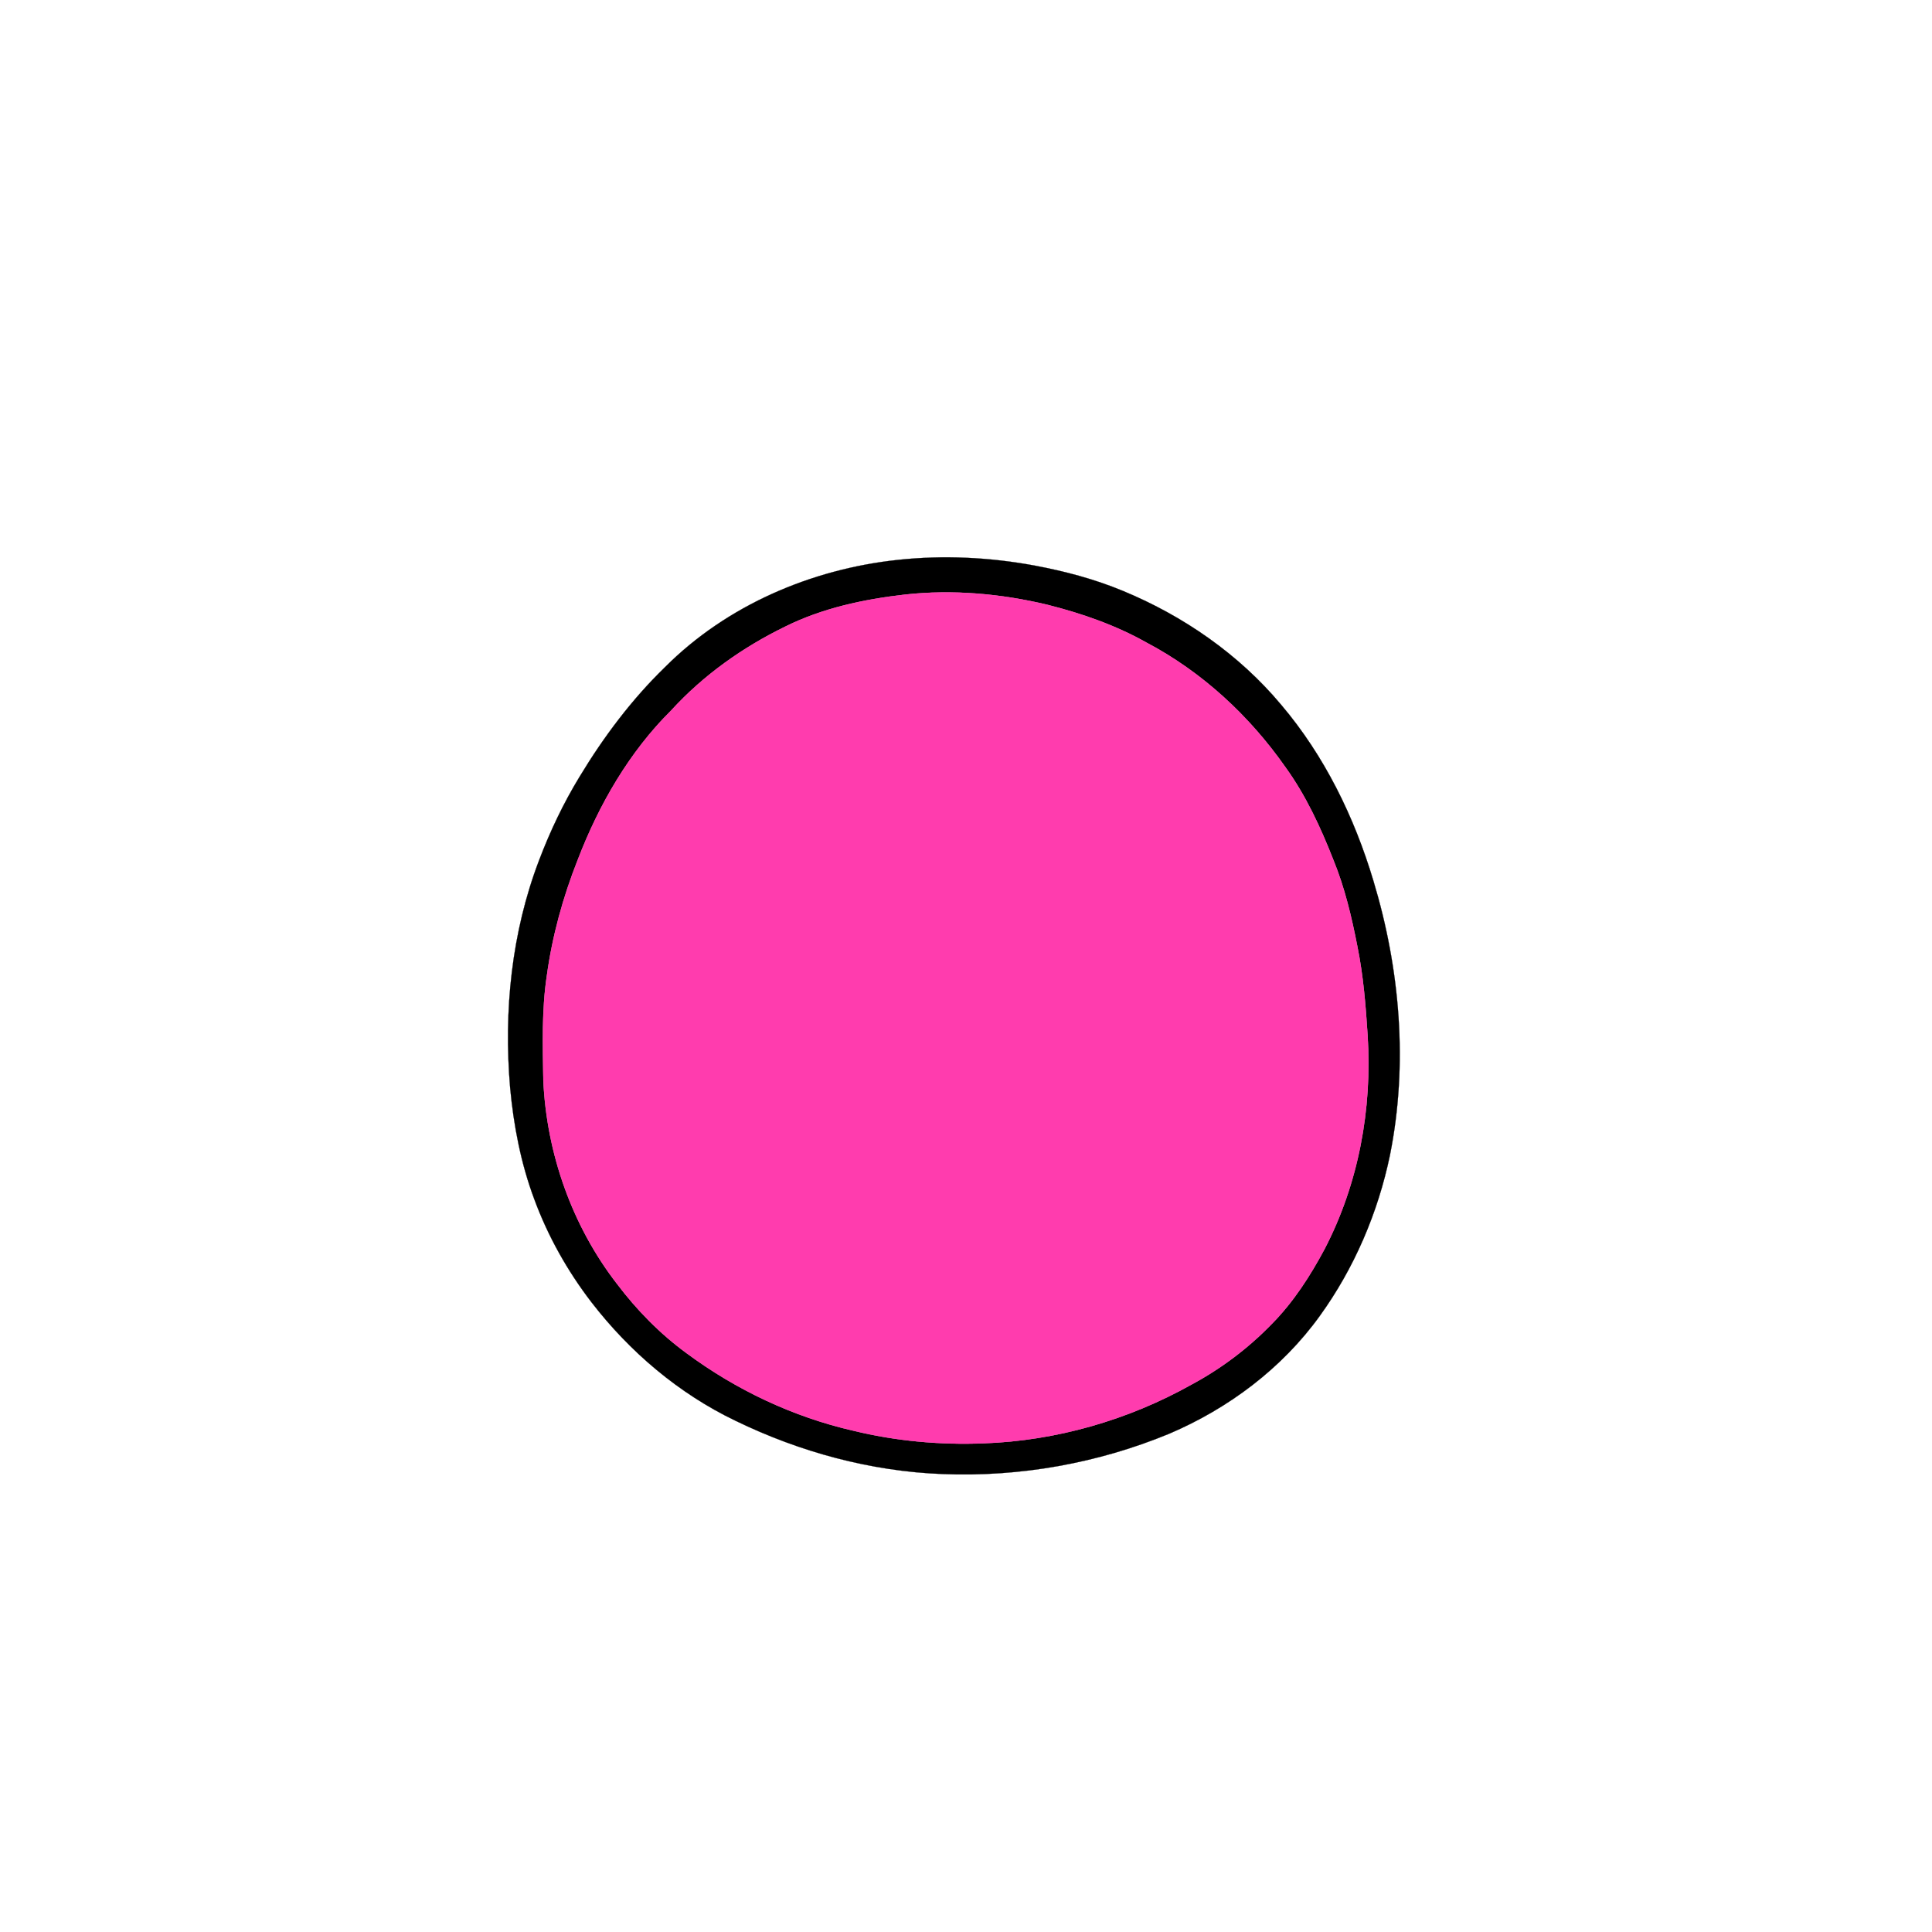
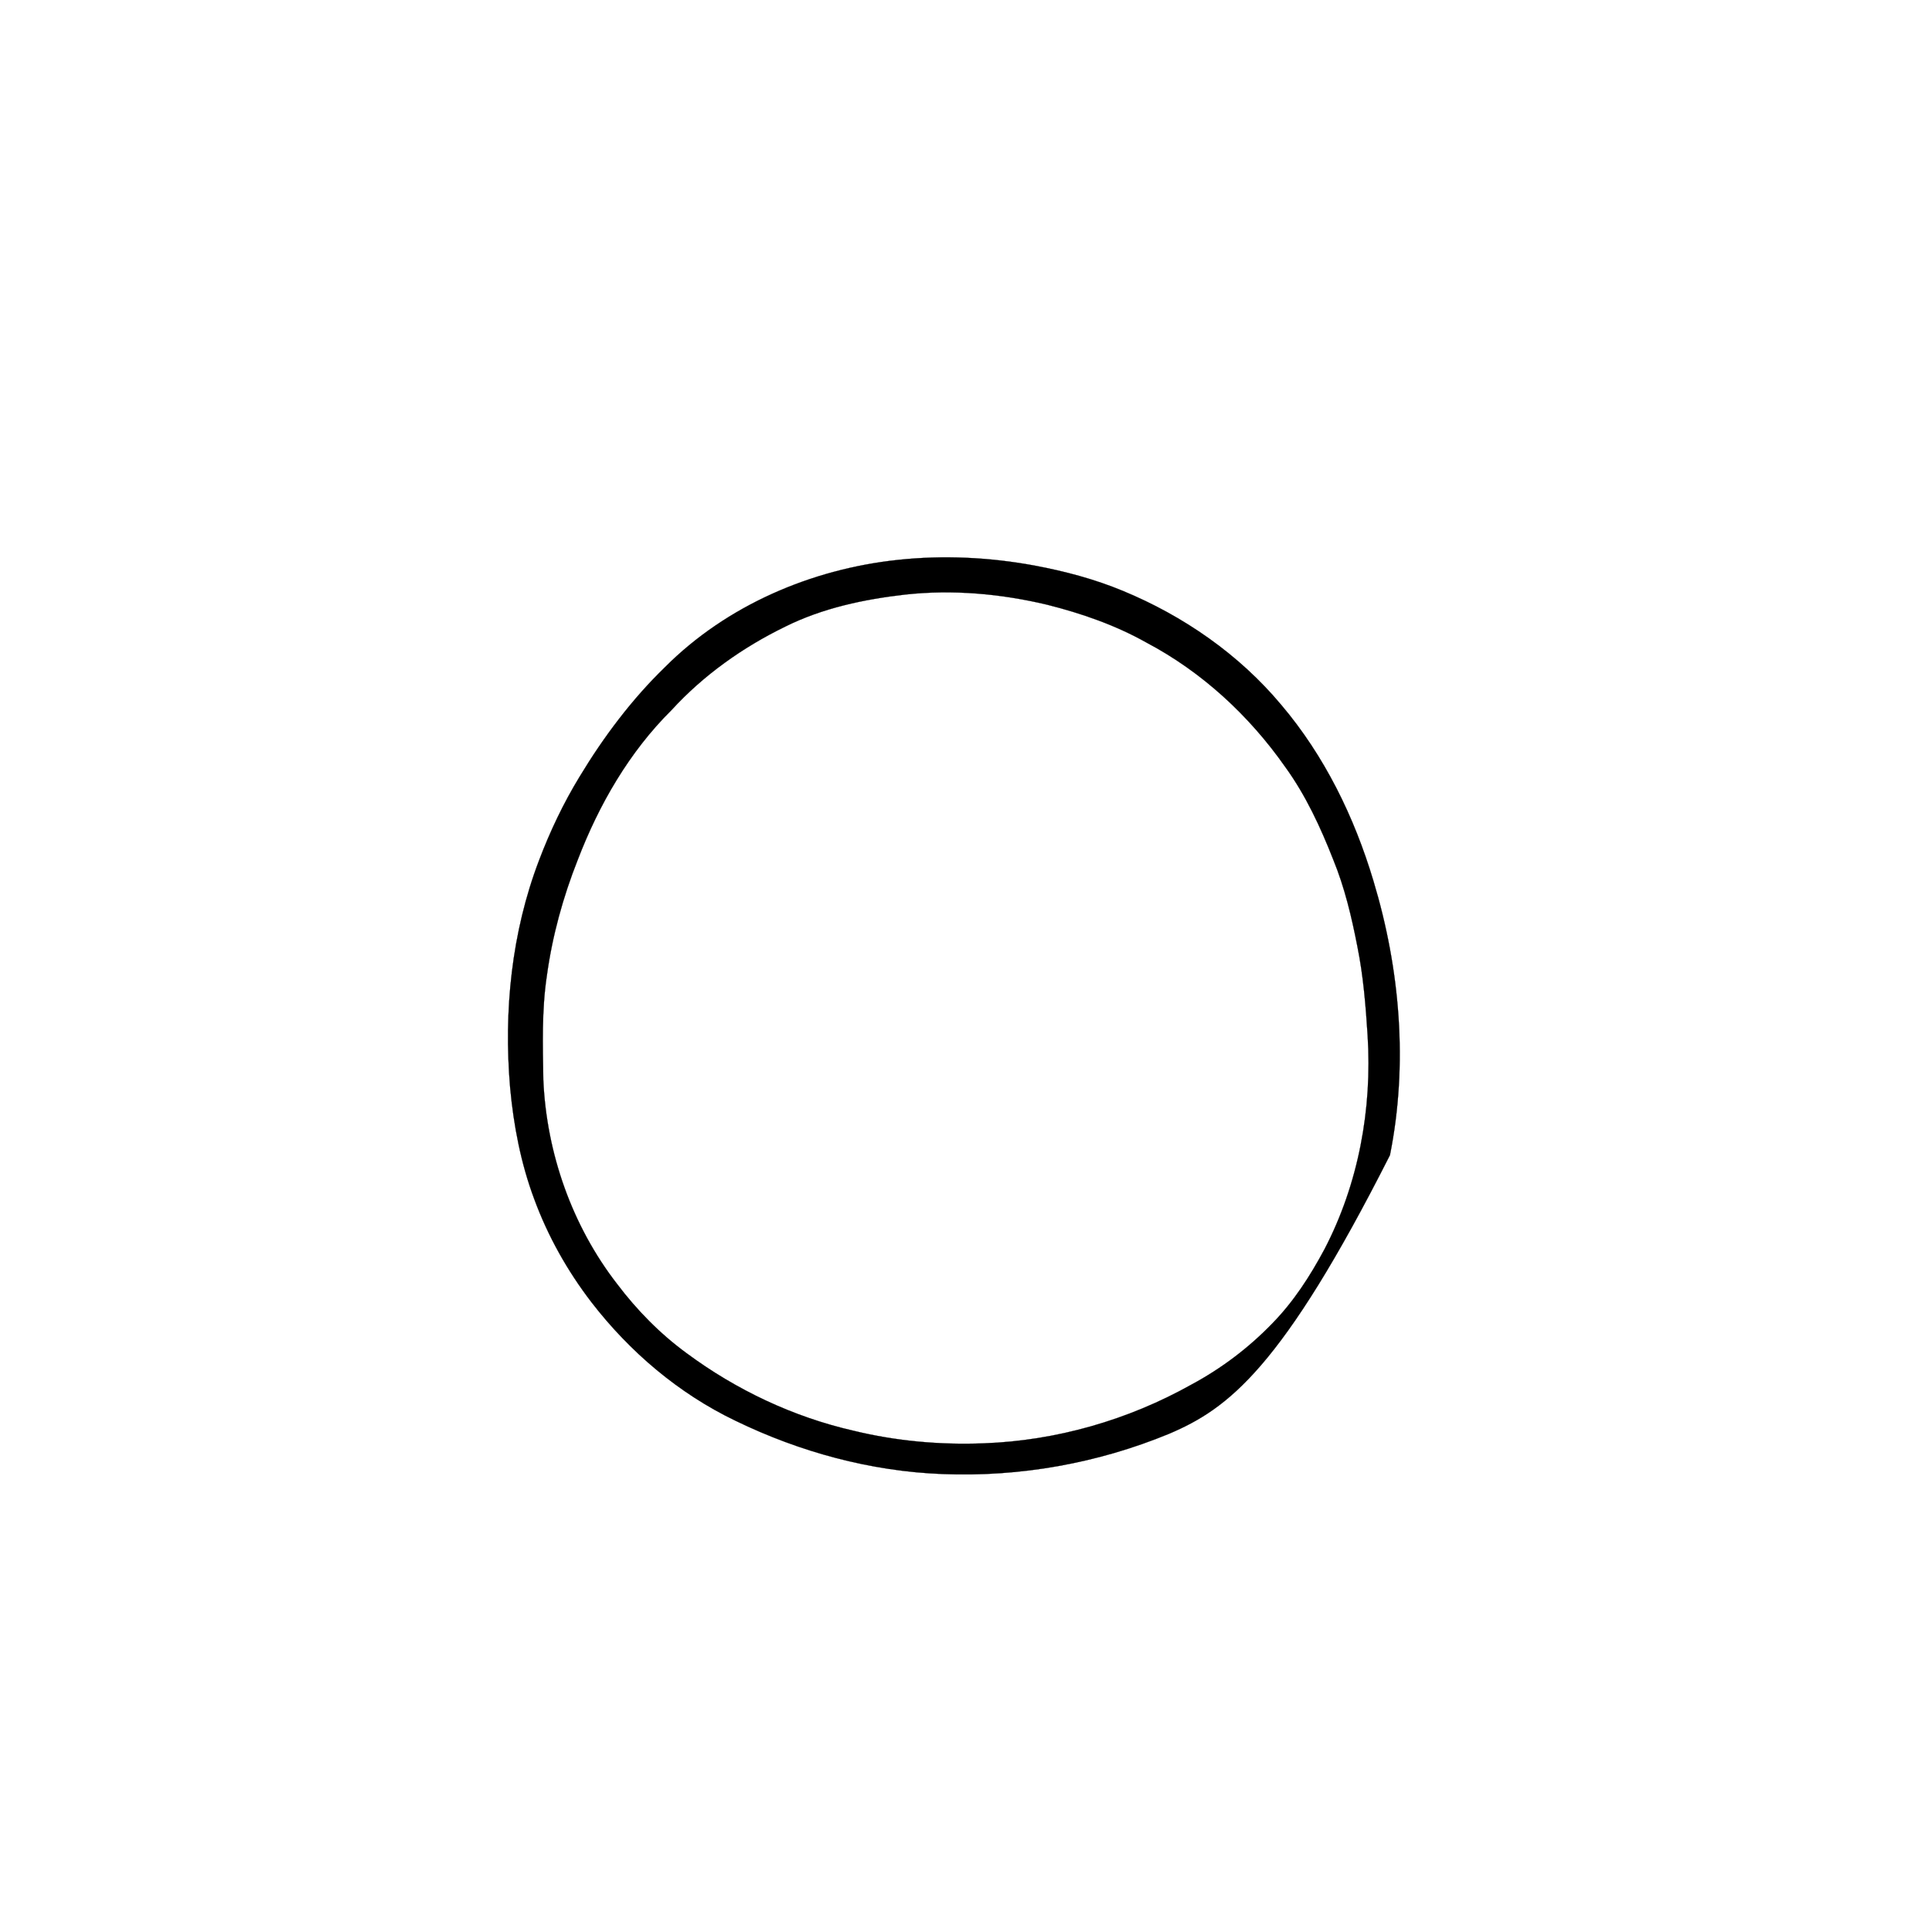
<svg xmlns="http://www.w3.org/2000/svg" width="1000pt" height="1000pt" viewBox="0 0 1000 1000" version="1.1">
-   <path fill="#000000" stroke="#000000" stroke-width="0.094" opacity="1.00" d=" M 464.56 289.82 C 488.20 287.26 512.19 288.43 535.56 292.75 C 551.11 295.67 566.49 299.74 581.13 305.81 C 612.53 318.79 641.32 338.69 663.17 364.85 C 685.56 391.23 701.01 422.92 710.88 455.94 C 724.70 501.69 728.87 550.84 719.44 597.88 C 713.24 627.70 700.98 656.39 683.12 681.11 C 663.56 708.28 635.79 729.06 605.11 742.12 C 568.17 757.38 527.88 764.56 487.95 762.96 C 450.74 761.56 414.08 751.59 380.66 735.36 C 351.33 721.30 325.91 699.68 306.10 673.98 C 293.66 657.78 283.55 639.76 276.50 620.58 C 269.59 602.09 265.85 582.55 264.04 562.94 C 260.66 523.28 264.78 482.58 279.04 445.25 C 284.72 430.27 291.64 415.72 299.99 402.03 C 312.42 381.46 326.96 362.05 344.24 345.28 C 376.15 313.33 419.95 294.60 464.56 289.82 M 468.56 307.74 C 447.19 310.18 425.73 314.72 406.36 324.37 C 384.40 335.08 364.14 349.44 347.61 367.50 C 325.72 389.18 310.03 416.41 299.05 445.02 C 291.41 464.30 285.87 484.44 283.05 505.00 C 280.35 522.89 280.95 541.01 281.22 559.04 C 282.90 596.96 296.10 634.50 319.39 664.56 C 329.63 678.12 341.66 690.39 355.40 700.43 C 381.09 719.45 410.62 733.44 441.81 740.55 C 463.75 745.89 486.46 747.94 509.01 747.07 C 546.66 745.75 583.87 735.05 616.71 716.65 C 632.26 708.30 646.50 697.53 658.74 684.80 C 669.66 673.63 678.18 660.36 685.53 646.64 C 703.17 612.80 710.30 573.95 707.88 535.99 C 706.90 520.58 705.66 505.12 702.59 489.96 C 699.62 474.69 696.03 459.46 690.12 445.02 C 683.51 428.17 675.84 411.59 665.18 396.88 C 646.56 370.36 622.13 347.74 593.40 332.59 C 577.37 323.57 559.87 317.50 542.09 313.02 C 518.10 307.29 493.14 305.05 468.56 307.74 Z" />
-   <path fill="#ff3cae" stroke="#ff3cae" stroke-width="0.094" opacity="1.00" d=" M 468.56 307.74 C 493.14 305.05 518.10 307.29 542.09 313.02 C 559.87 317.50 577.37 323.57 593.40 332.59 C 622.13 347.74 646.56 370.36 665.18 396.88 C 675.84 411.59 683.51 428.17 690.12 445.02 C 696.03 459.46 699.62 474.69 702.59 489.96 C 705.66 505.12 706.90 520.58 707.88 535.99 C 710.30 573.95 703.17 612.80 685.53 646.64 C 678.18 660.36 669.66 673.63 658.74 684.80 C 646.50 697.53 632.26 708.30 616.71 716.65 C 583.87 735.05 546.66 745.75 509.01 747.07 C 486.46 747.94 463.75 745.89 441.81 740.55 C 410.62 733.44 381.09 719.45 355.40 700.43 C 341.66 690.39 329.63 678.12 319.39 664.56 C 296.10 634.50 282.90 596.96 281.22 559.04 C 280.95 541.01 280.35 522.89 283.05 505.00 C 285.87 484.44 291.41 464.30 299.05 445.02 C 310.03 416.41 325.72 389.18 347.61 367.50 C 364.14 349.44 384.40 335.08 406.36 324.37 C 425.73 314.72 447.19 310.18 468.56 307.74 Z" />
+   <path fill="#000000" stroke="#000000" stroke-width="0.094" opacity="1.00" d=" M 464.56 289.82 C 488.20 287.26 512.19 288.43 535.56 292.75 C 551.11 295.67 566.49 299.74 581.13 305.81 C 612.53 318.79 641.32 338.69 663.17 364.85 C 685.56 391.23 701.01 422.92 710.88 455.94 C 724.70 501.69 728.87 550.84 719.44 597.88 C 663.56 708.28 635.79 729.06 605.11 742.12 C 568.17 757.38 527.88 764.56 487.95 762.96 C 450.74 761.56 414.08 751.59 380.66 735.36 C 351.33 721.30 325.91 699.68 306.10 673.98 C 293.66 657.78 283.55 639.76 276.50 620.58 C 269.59 602.09 265.85 582.55 264.04 562.94 C 260.66 523.28 264.78 482.58 279.04 445.25 C 284.72 430.27 291.64 415.72 299.99 402.03 C 312.42 381.46 326.96 362.05 344.24 345.28 C 376.15 313.33 419.95 294.60 464.56 289.82 M 468.56 307.74 C 447.19 310.18 425.73 314.72 406.36 324.37 C 384.40 335.08 364.14 349.44 347.61 367.50 C 325.72 389.18 310.03 416.41 299.05 445.02 C 291.41 464.30 285.87 484.44 283.05 505.00 C 280.35 522.89 280.95 541.01 281.22 559.04 C 282.90 596.96 296.10 634.50 319.39 664.56 C 329.63 678.12 341.66 690.39 355.40 700.43 C 381.09 719.45 410.62 733.44 441.81 740.55 C 463.75 745.89 486.46 747.94 509.01 747.07 C 546.66 745.75 583.87 735.05 616.71 716.65 C 632.26 708.30 646.50 697.53 658.74 684.80 C 669.66 673.63 678.18 660.36 685.53 646.64 C 703.17 612.80 710.30 573.95 707.88 535.99 C 706.90 520.58 705.66 505.12 702.59 489.96 C 699.62 474.69 696.03 459.46 690.12 445.02 C 683.51 428.17 675.84 411.59 665.18 396.88 C 646.56 370.36 622.13 347.74 593.40 332.59 C 577.37 323.57 559.87 317.50 542.09 313.02 C 518.10 307.29 493.14 305.05 468.56 307.74 Z" />
</svg>